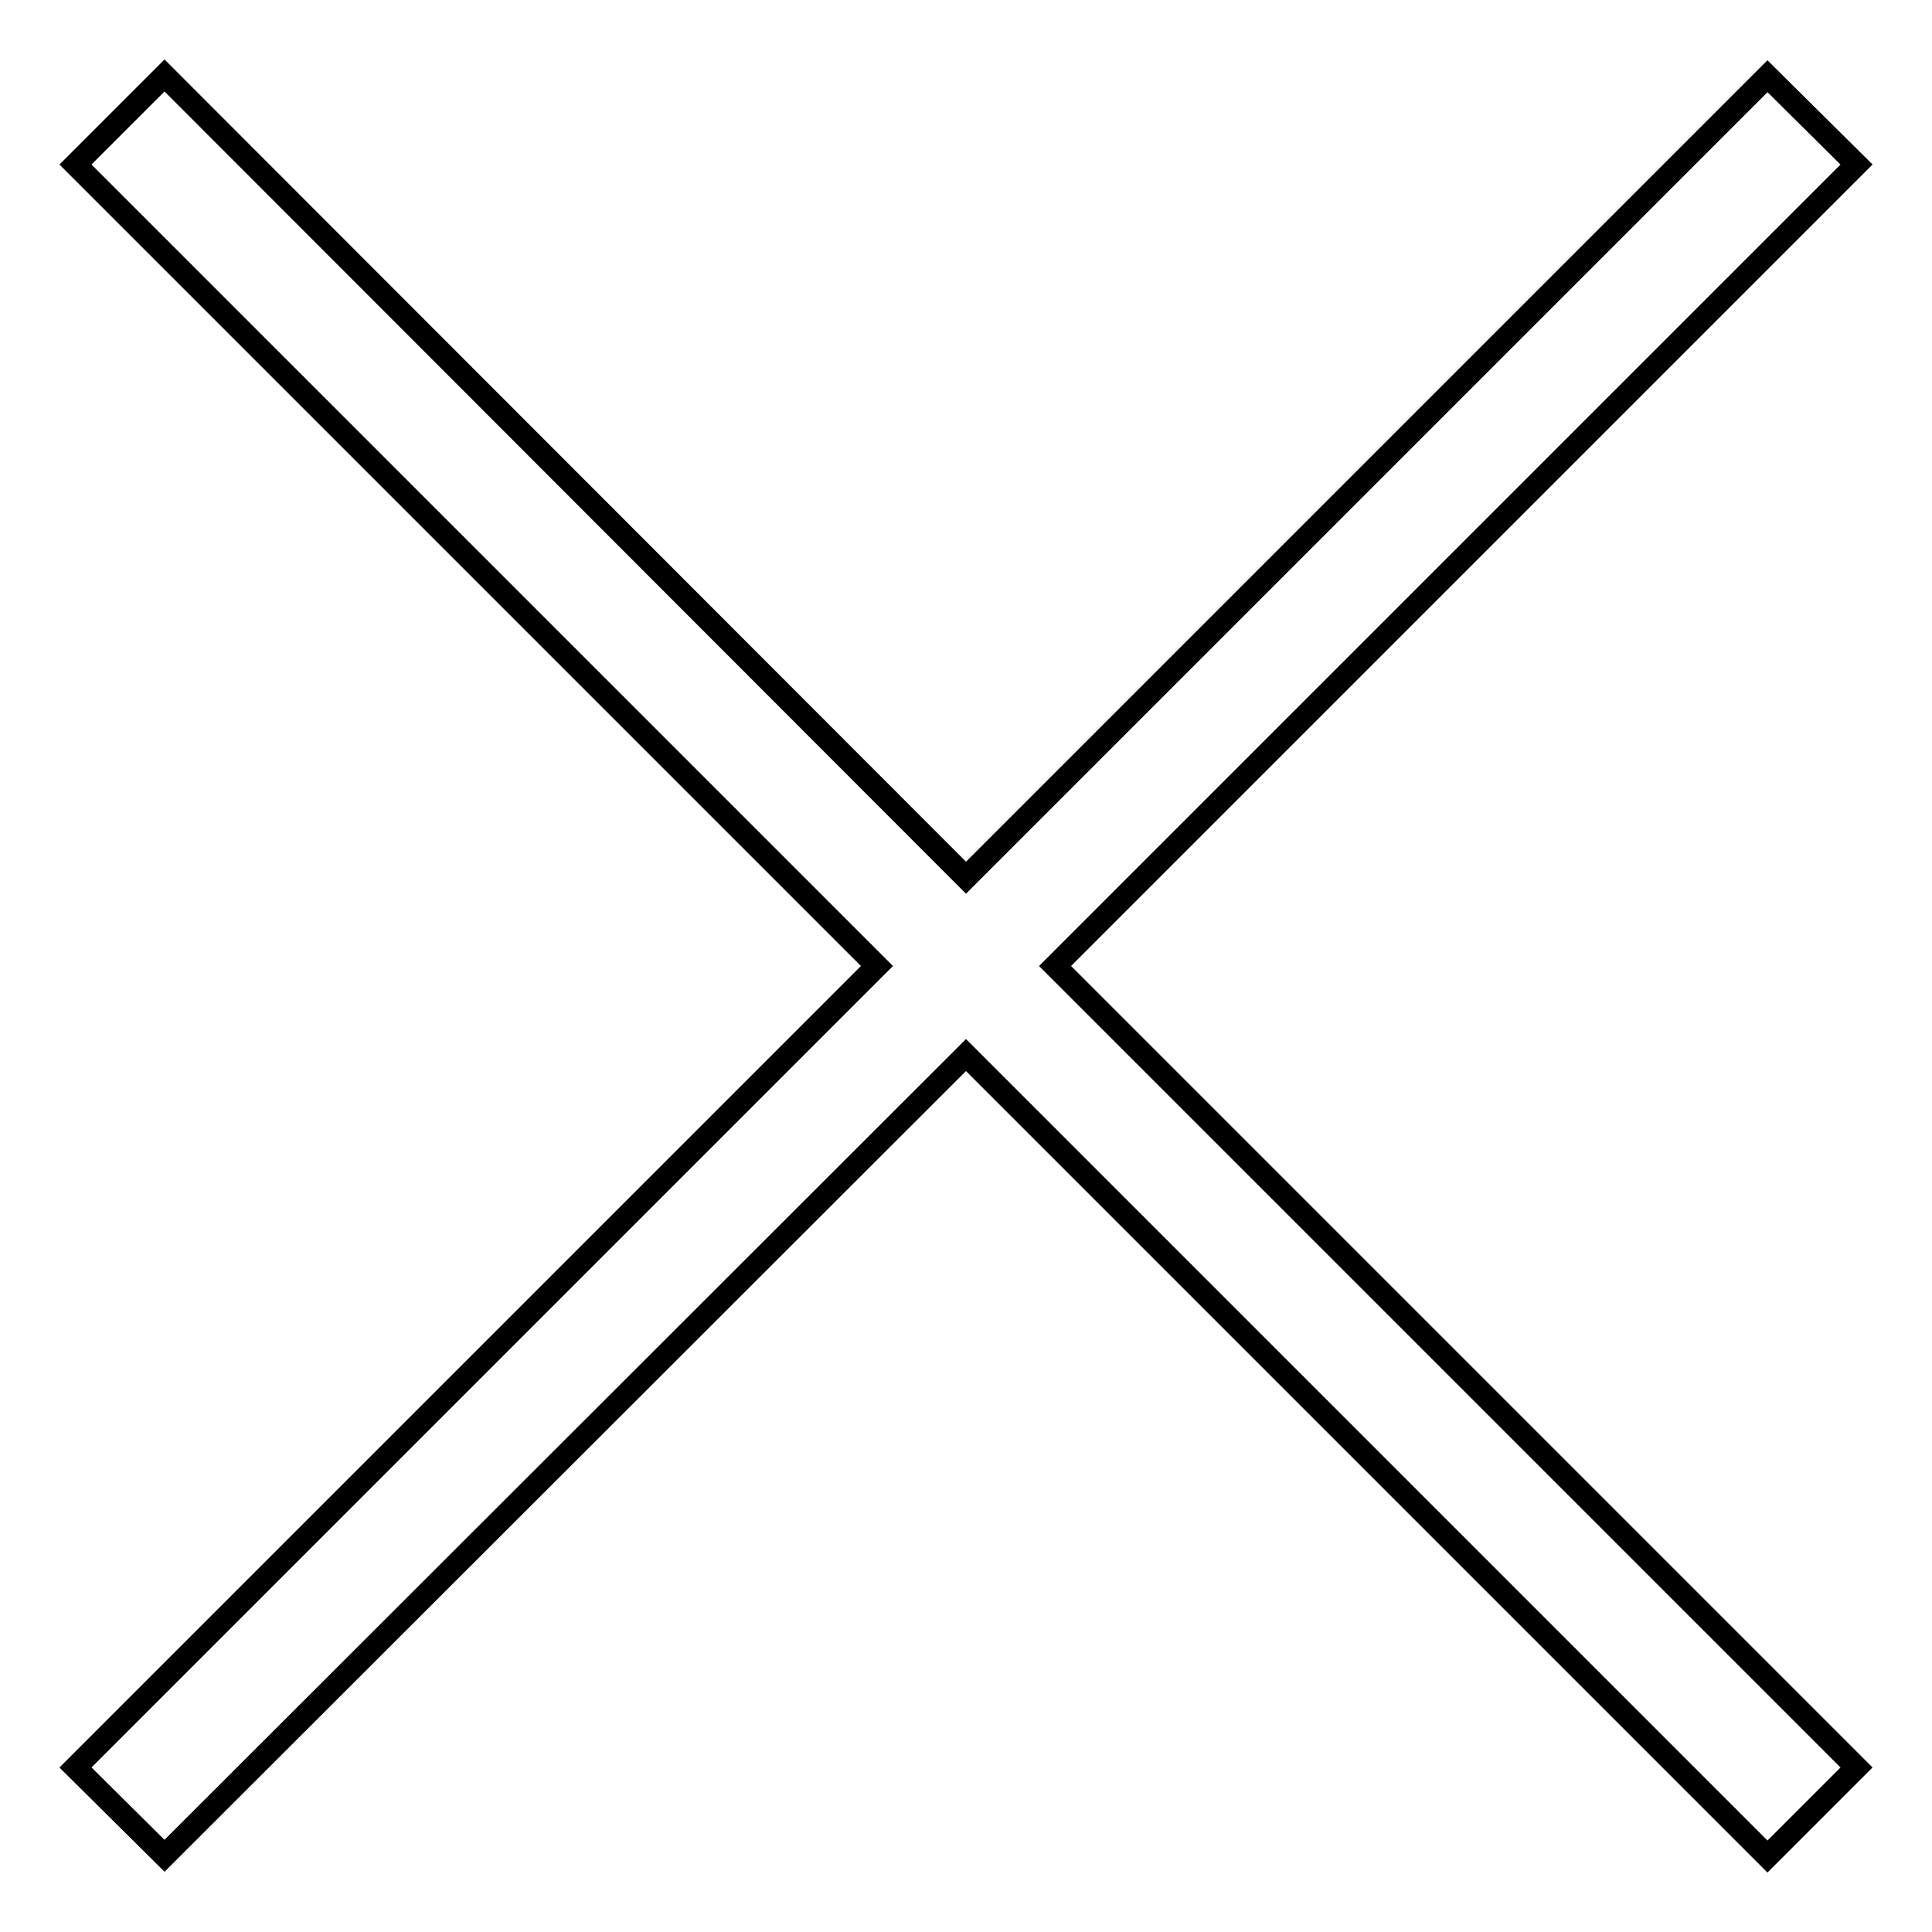
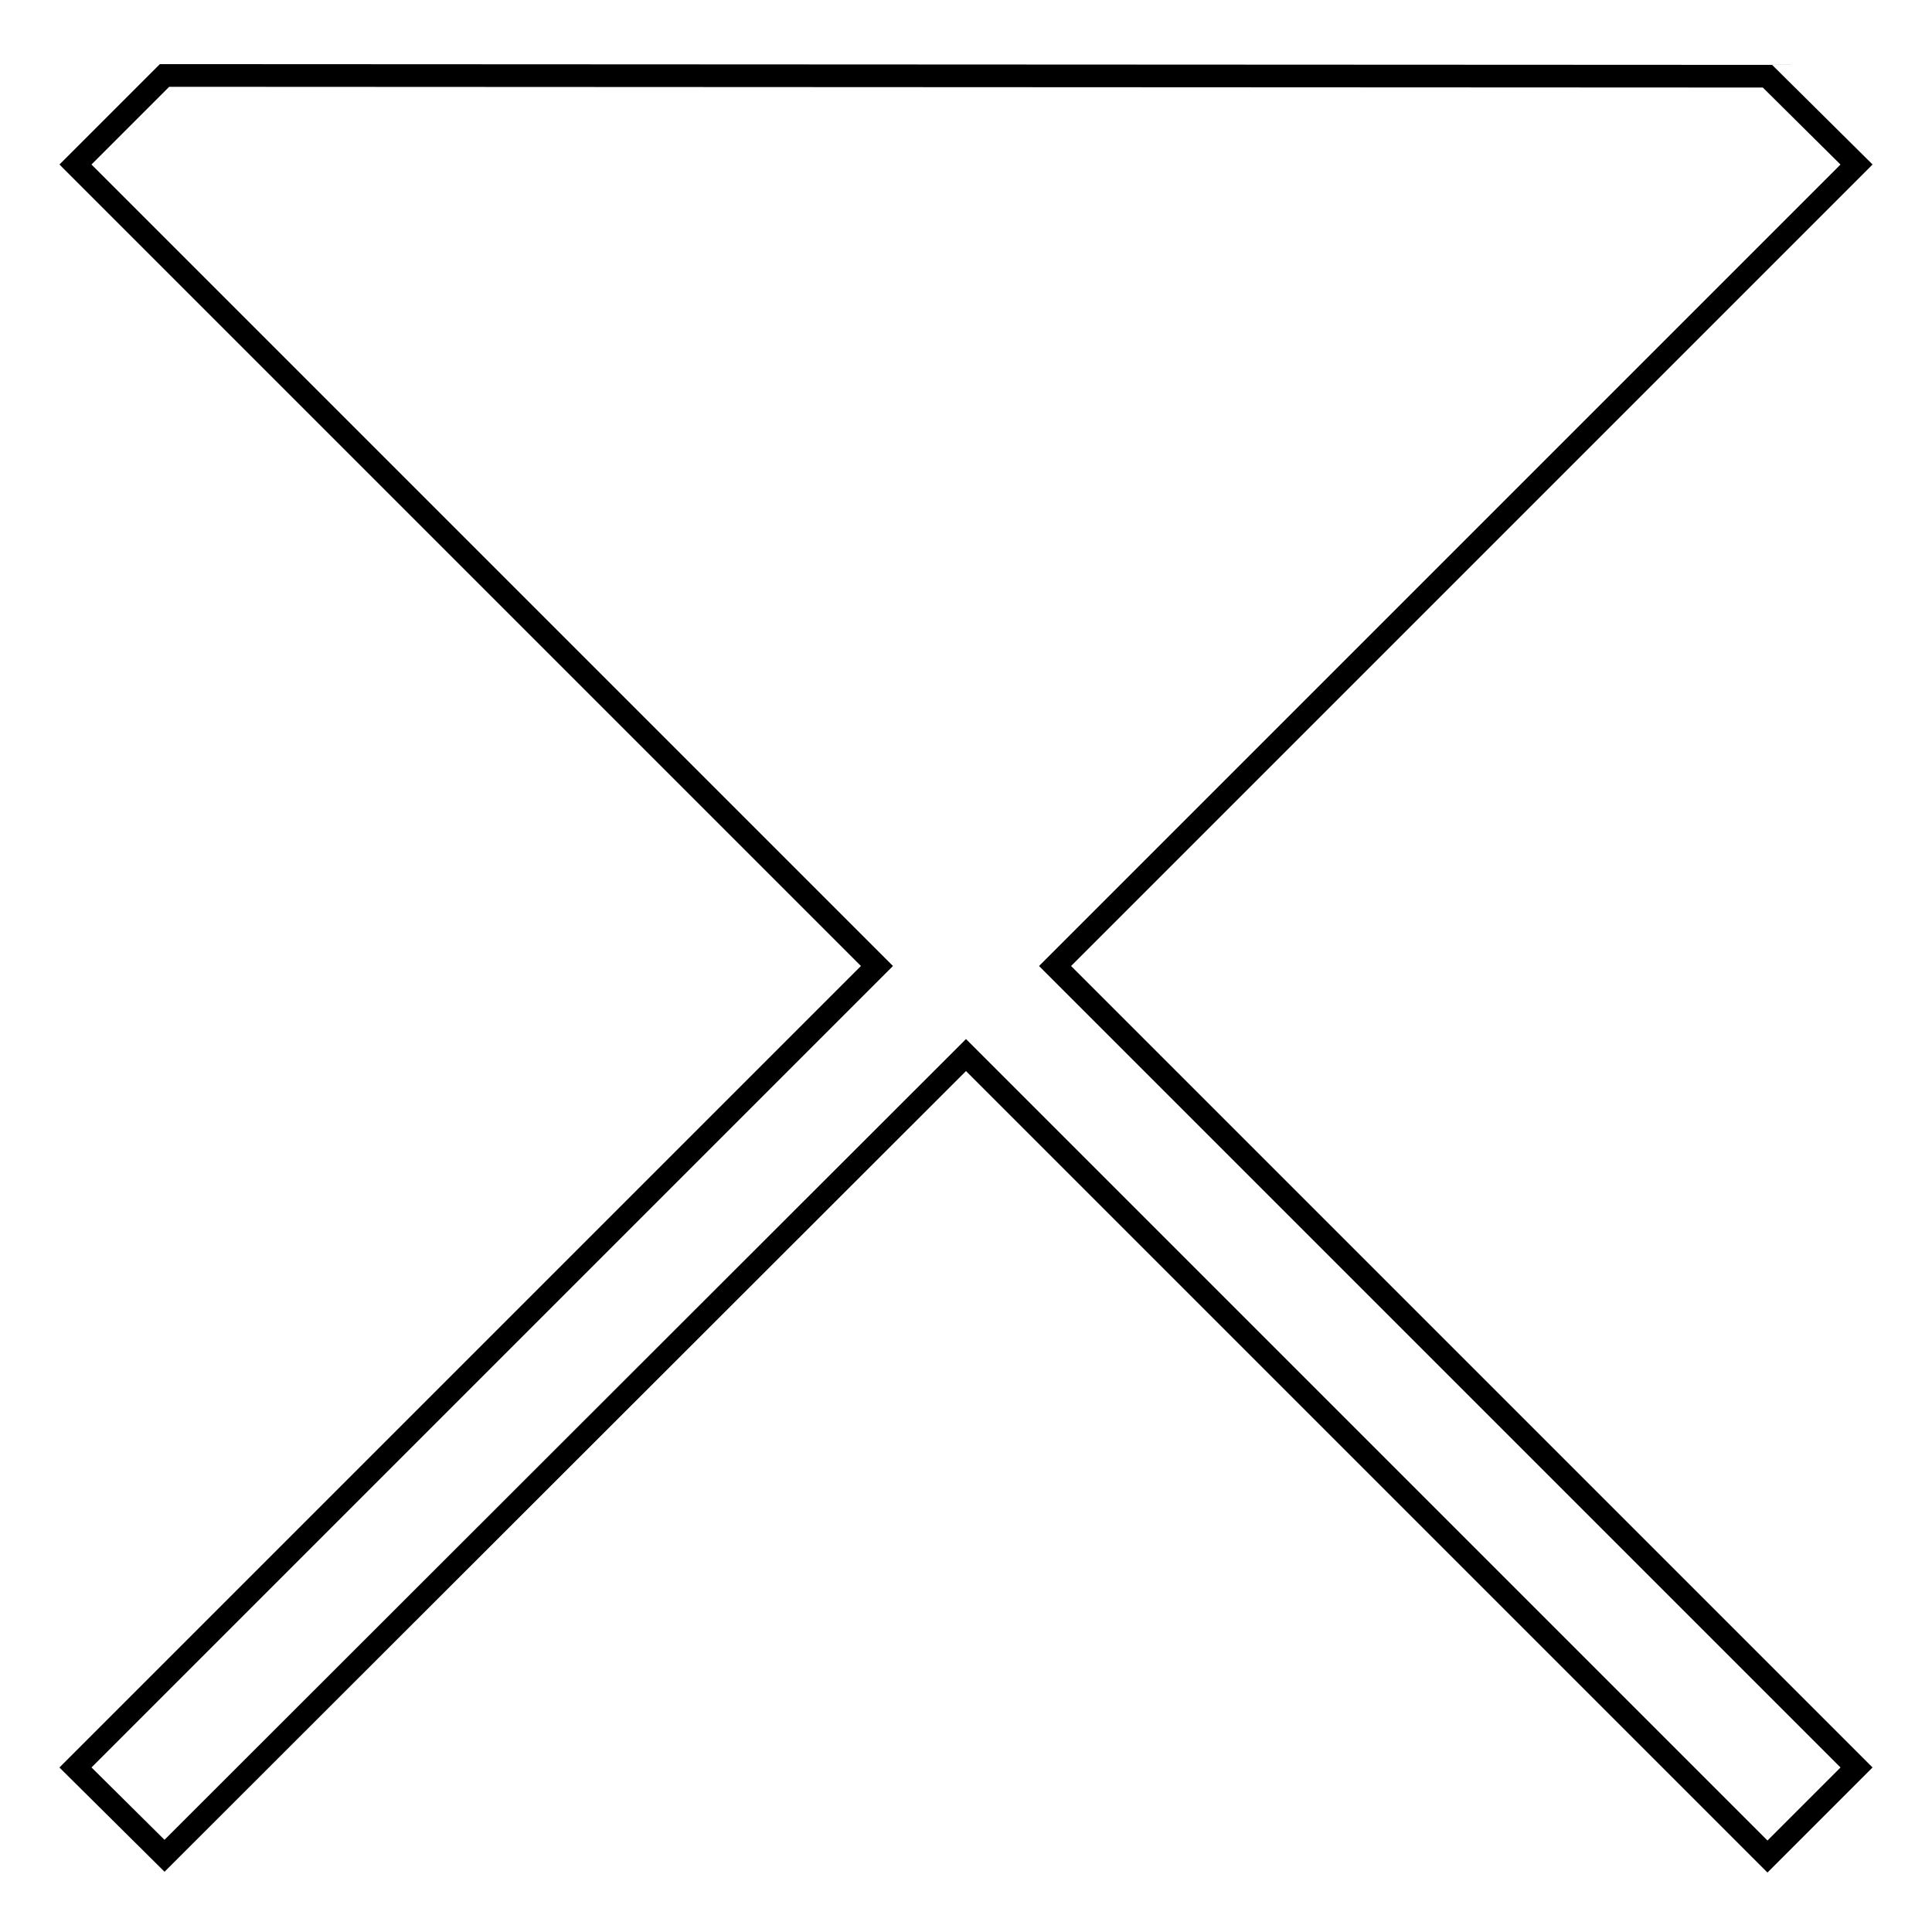
<svg xmlns="http://www.w3.org/2000/svg" version="1.1" x="0px" y="0px" viewBox="0 0 256 256" enable-background="new 0 0 256 256" xml:space="preserve">
  <g>
    <g>
-       <path stroke-width="3" fill-opacity="0" stroke="#000000" d="M139.8,128L246,234.2l-11.8,11.8L128,139.8L21.8,245.9L10,234.2L116.2,128L10,21.8l11.8-11.8L128,116.3L234.2,10.1L246,21.8L139.8,128z" />
+       <path stroke-width="3" fill-opacity="0" stroke="#000000" d="M139.8,128L246,234.2l-11.8,11.8L128,139.8L21.8,245.9L10,234.2L116.2,128L10,21.8l11.8-11.8L234.2,10.1L246,21.8L139.8,128z" />
    </g>
  </g>
</svg>